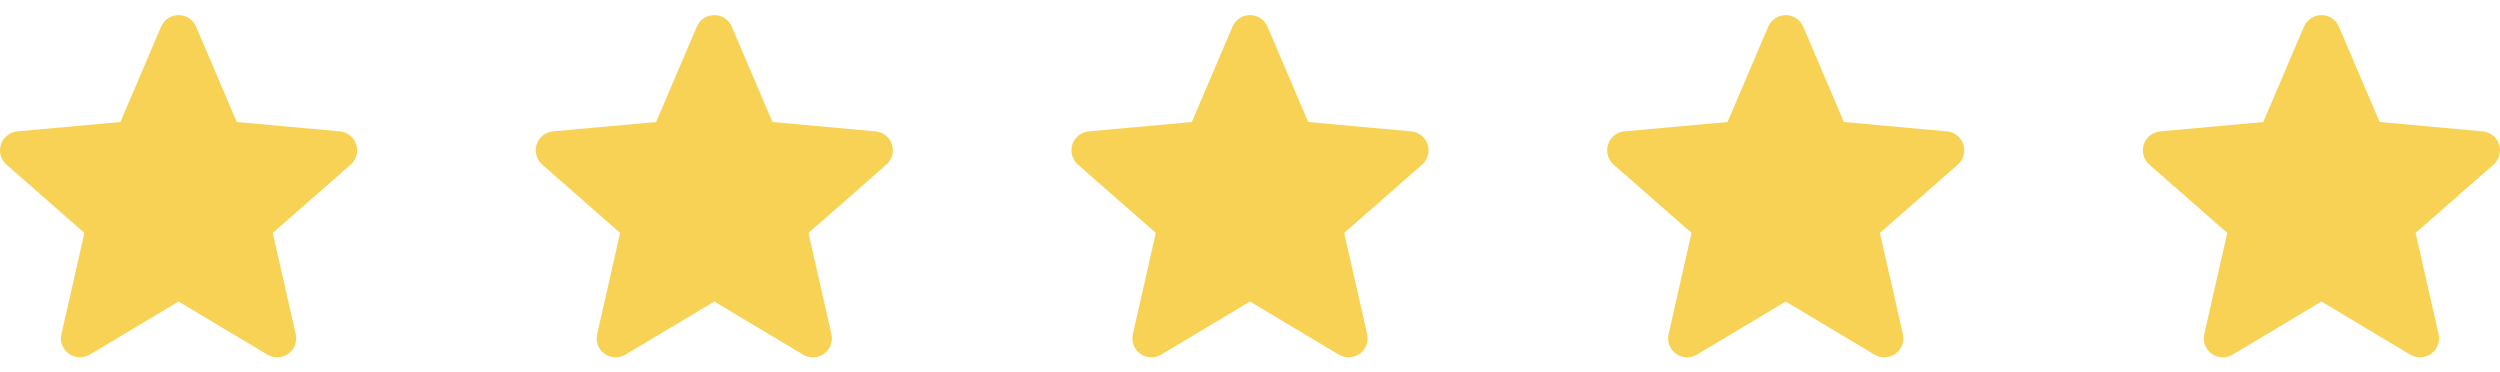
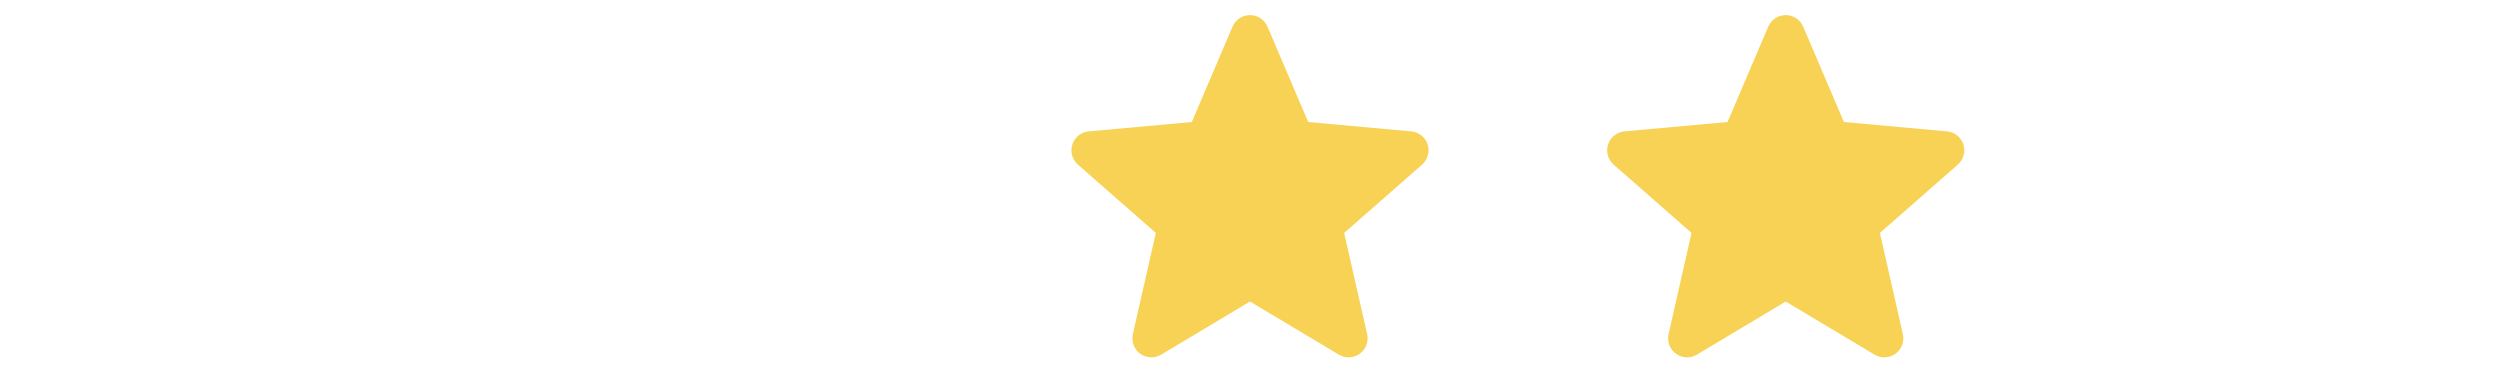
<svg xmlns="http://www.w3.org/2000/svg" width="168" height="25" viewBox="0 0 168 25" fill="none">
  <g clip-path="url(#clip0_645_4649)">
-     <path d="M23.937 9.705C23.779 9.219 23.348 8.875 22.84 8.829L15.912 8.2L13.174 1.79C12.972 1.319 12.512 1.015 12 1.015C11.488 1.015 11.028 1.319 10.827 1.79L8.089 8.2L1.16 8.829C0.652 8.876 0.222 9.22 0.063 9.705C-0.095 10.191 0.051 10.724 0.435 11.061L5.672 15.653L4.128 22.454C4.015 22.955 4.209 23.472 4.624 23.772C4.847 23.934 5.109 24.015 5.372 24.015C5.598 24.015 5.824 23.954 6.026 23.834L12 20.262L17.973 23.834C18.411 24.096 18.962 24.072 19.376 23.772C19.791 23.472 19.985 22.955 19.872 22.454L18.328 15.653L23.565 11.061C23.949 10.724 24.095 10.193 23.937 9.705Z" fill="#F8D254" />
-   </g>
+     </g>
  <g clip-path="url(#clip1_645_4649)">
-     <path d="M59.937 9.705C59.779 9.219 59.348 8.875 58.84 8.829L51.912 8.2L49.174 1.79C48.972 1.319 48.512 1.015 48 1.015C47.488 1.015 47.028 1.319 46.827 1.79L44.089 8.2L37.16 8.829C36.652 8.876 36.222 9.22 36.063 9.705C35.905 10.191 36.051 10.724 36.435 11.061L41.672 15.653L40.128 22.454C40.015 22.955 40.209 23.472 40.624 23.772C40.847 23.934 41.109 24.015 41.372 24.015C41.598 24.015 41.824 23.954 42.026 23.834L48 20.262L53.973 23.834C54.411 24.096 54.962 24.072 55.376 23.772C55.791 23.472 55.985 22.955 55.872 22.454L54.328 15.653L59.565 11.061C59.949 10.724 60.095 10.193 59.937 9.705Z" fill="#F8D254" />
-   </g>
+     </g>
  <g clip-path="url(#clip2_645_4649)">
    <path d="M95.937 9.705C95.779 9.219 95.348 8.875 94.84 8.829L87.912 8.2L85.174 1.79C84.972 1.319 84.512 1.015 84 1.015C83.488 1.015 83.028 1.319 82.827 1.79L80.089 8.2L73.16 8.829C72.652 8.876 72.222 9.22 72.063 9.705C71.905 10.191 72.051 10.724 72.435 11.061L77.672 15.653L76.128 22.454C76.015 22.955 76.209 23.472 76.624 23.772C76.847 23.934 77.109 24.015 77.372 24.015C77.598 24.015 77.824 23.954 78.026 23.834L84 20.262L89.973 23.834C90.411 24.096 90.962 24.072 91.376 23.772C91.791 23.472 91.985 22.955 91.872 22.454L90.328 15.653L95.565 11.061C95.949 10.724 96.095 10.193 95.937 9.705Z" fill="#F8D254" />
  </g>
  <g clip-path="url(#clip3_645_4649)">
    <path d="M131.937 9.705C131.779 9.219 131.348 8.875 130.84 8.829L123.912 8.2L121.174 1.79C120.972 1.319 120.512 1.015 120 1.015C119.488 1.015 119.028 1.319 118.827 1.79L116.089 8.2L109.16 8.829C108.652 8.876 108.222 9.22 108.063 9.705C107.905 10.191 108.051 10.724 108.435 11.061L113.672 15.653L112.128 22.454C112.015 22.955 112.209 23.472 112.624 23.772C112.847 23.934 113.109 24.015 113.372 24.015C113.598 24.015 113.824 23.954 114.026 23.834L120 20.262L125.973 23.834C126.411 24.096 126.962 24.072 127.376 23.772C127.791 23.472 127.985 22.955 127.872 22.454L126.328 15.653L131.565 11.061C131.949 10.724 132.095 10.193 131.937 9.705Z" fill="#F8D254" />
  </g>
  <g clip-path="url(#clip4_645_4649)">
    <path d="M167.937 9.705C167.779 9.219 167.348 8.875 166.84 8.829L159.912 8.2L157.174 1.79C156.972 1.319 156.512 1.015 156 1.015C155.488 1.015 155.028 1.319 154.827 1.79L152.089 8.2L145.16 8.829C144.652 8.876 144.222 9.22 144.063 9.705C143.905 10.191 144.051 10.724 144.435 11.061L149.672 15.653L148.128 22.454C148.015 22.955 148.209 23.472 148.624 23.772C148.847 23.934 149.109 24.015 149.372 24.015C149.598 24.015 149.824 23.954 150.026 23.834L156 20.262L161.973 23.834C162.411 24.096 162.962 24.072 163.376 23.772C163.791 23.472 163.985 22.955 163.872 22.454L162.328 15.653L167.565 11.061C167.949 10.724 168.095 10.193 167.937 9.705Z" fill="#F8D254" />
  </g>
  <defs>
    <clipPath id="clip0_645_4649">
      <rect width="24" height="24" fill="white" transform="translate(0 0.5)" />
    </clipPath>
    <clipPath id="clip1_645_4649">
      <rect width="24" height="24" fill="white" transform="translate(36 0.5)" />
    </clipPath>
    <clipPath id="clip2_645_4649">
      <rect width="24" height="24" fill="white" transform="translate(72 0.5)" />
    </clipPath>
    <clipPath id="clip3_645_4649">
      <rect width="24" height="24" fill="white" transform="translate(108 0.5)" />
    </clipPath>
    <clipPath id="clip4_645_4649">
-       <rect width="24" height="24" fill="white" transform="translate(144 0.5)" />
-     </clipPath>
+       </clipPath>
  </defs>
</svg>